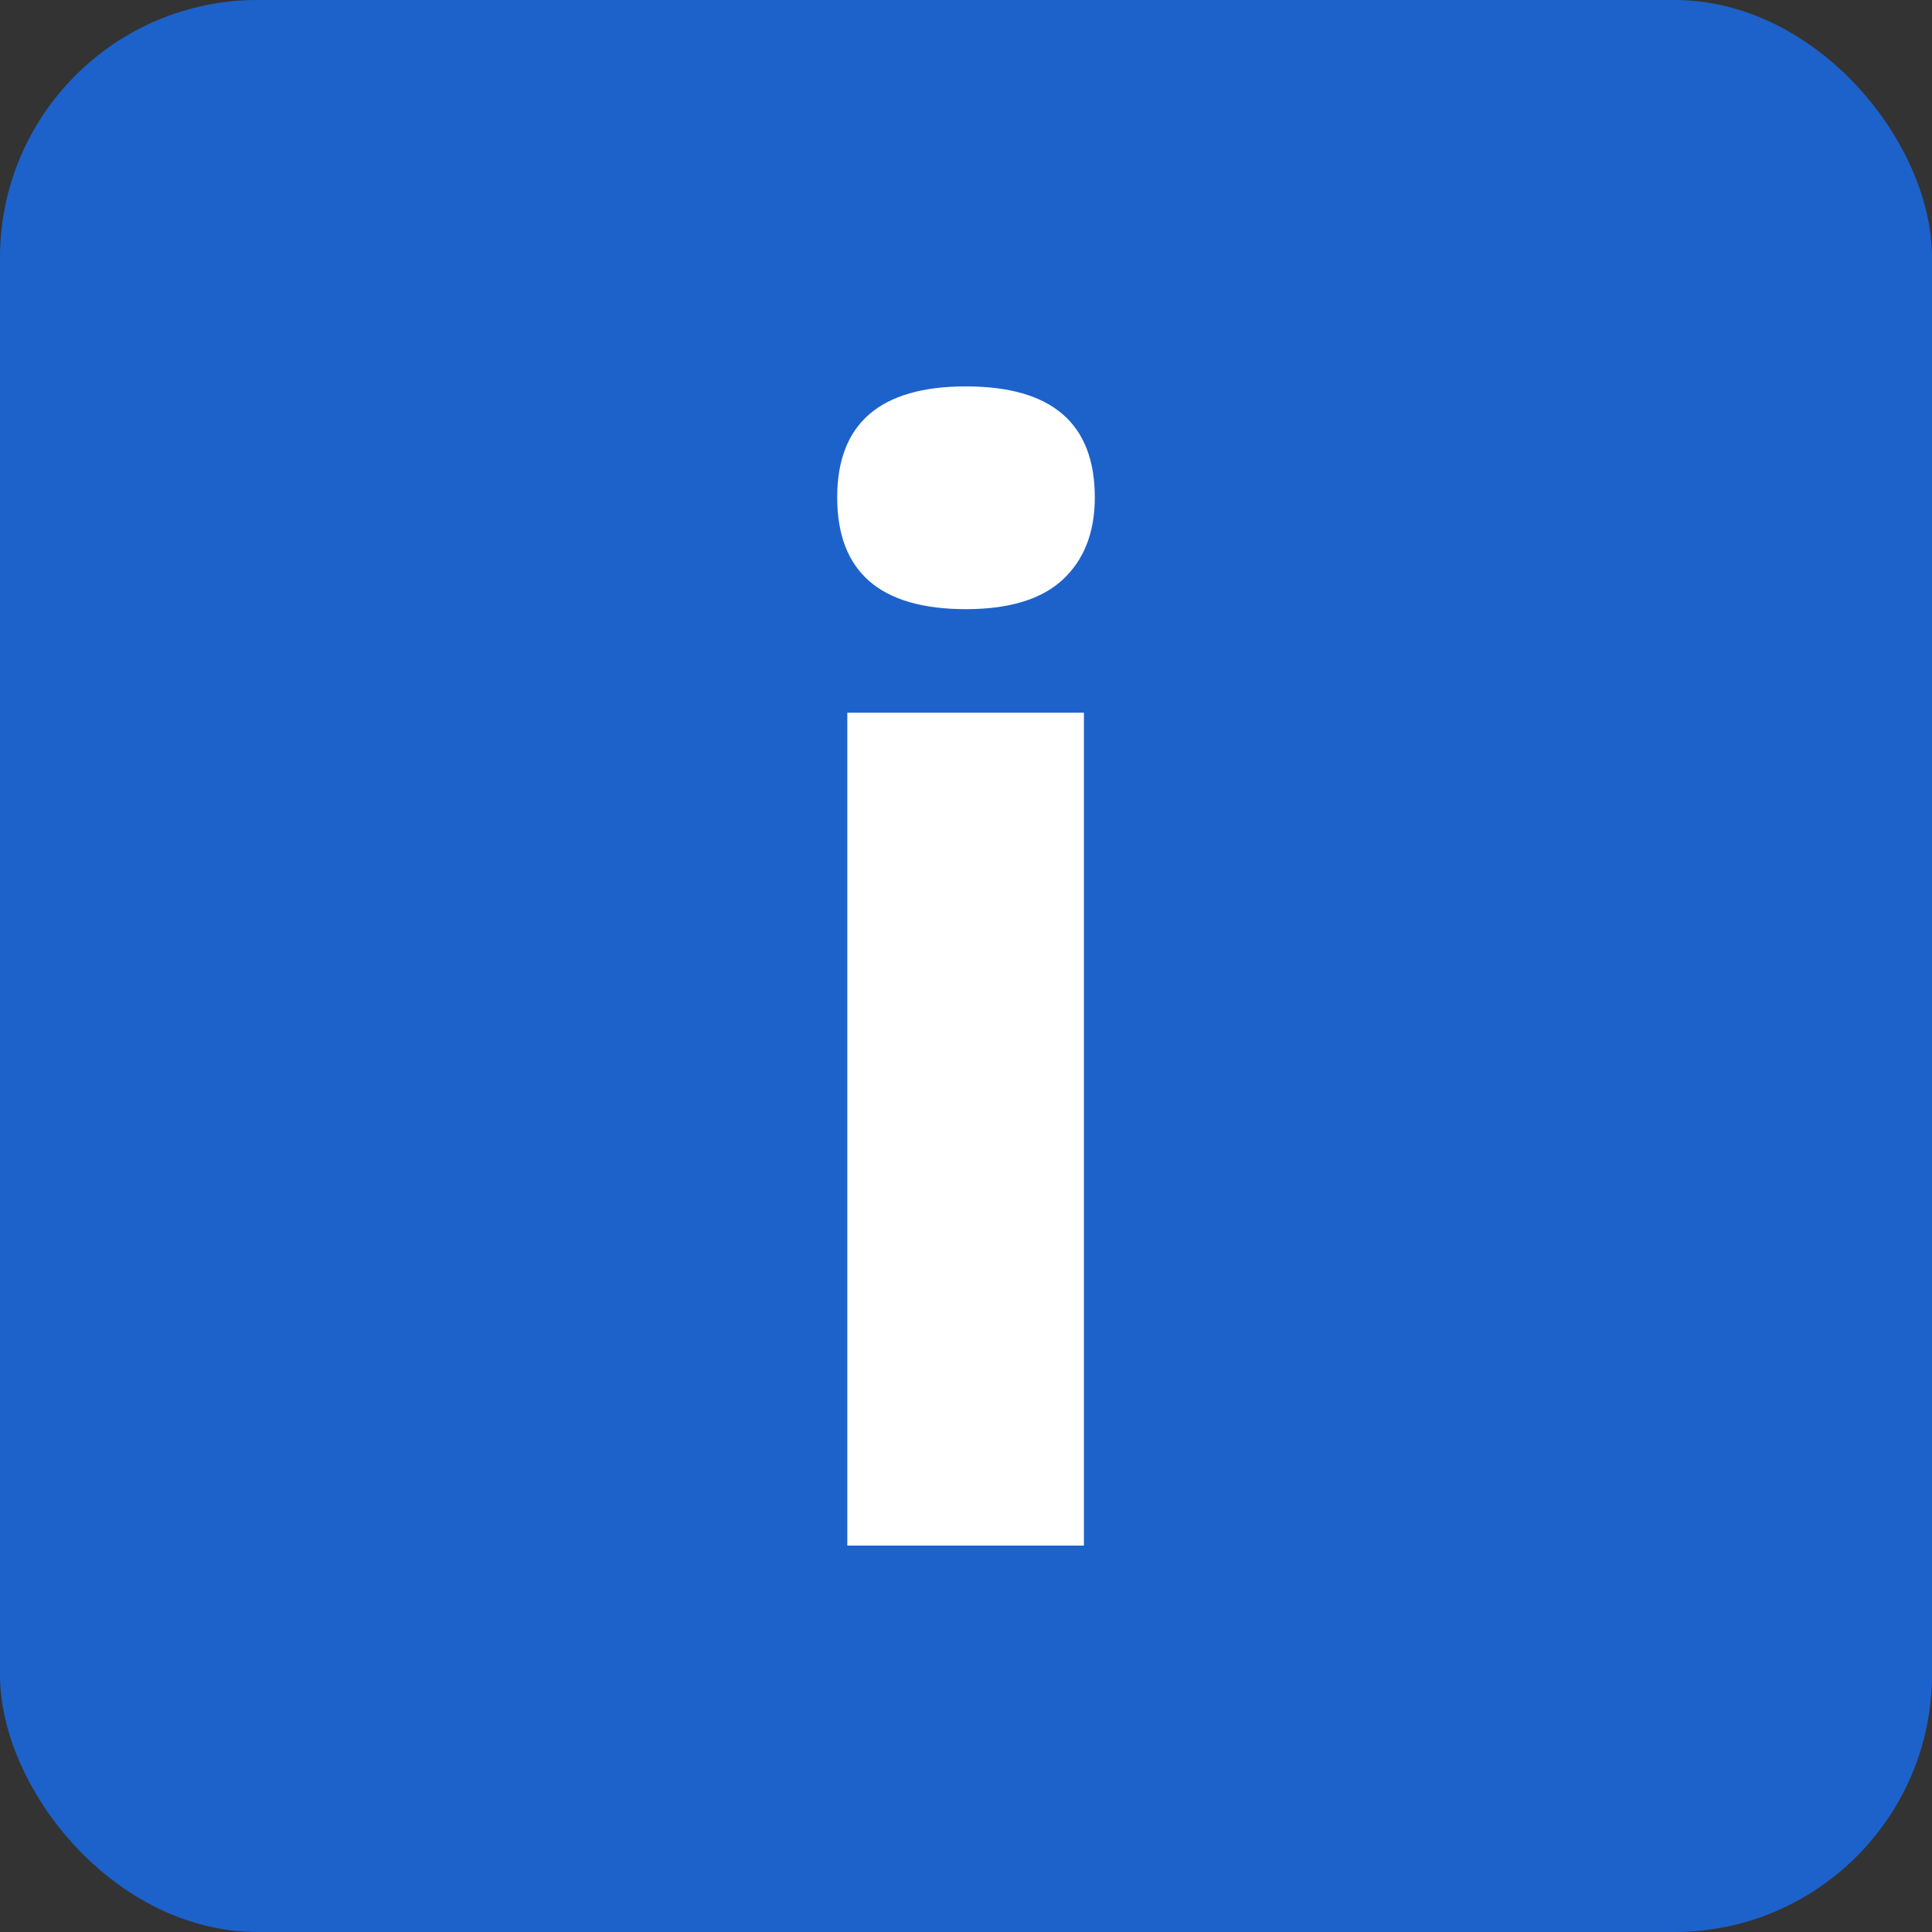
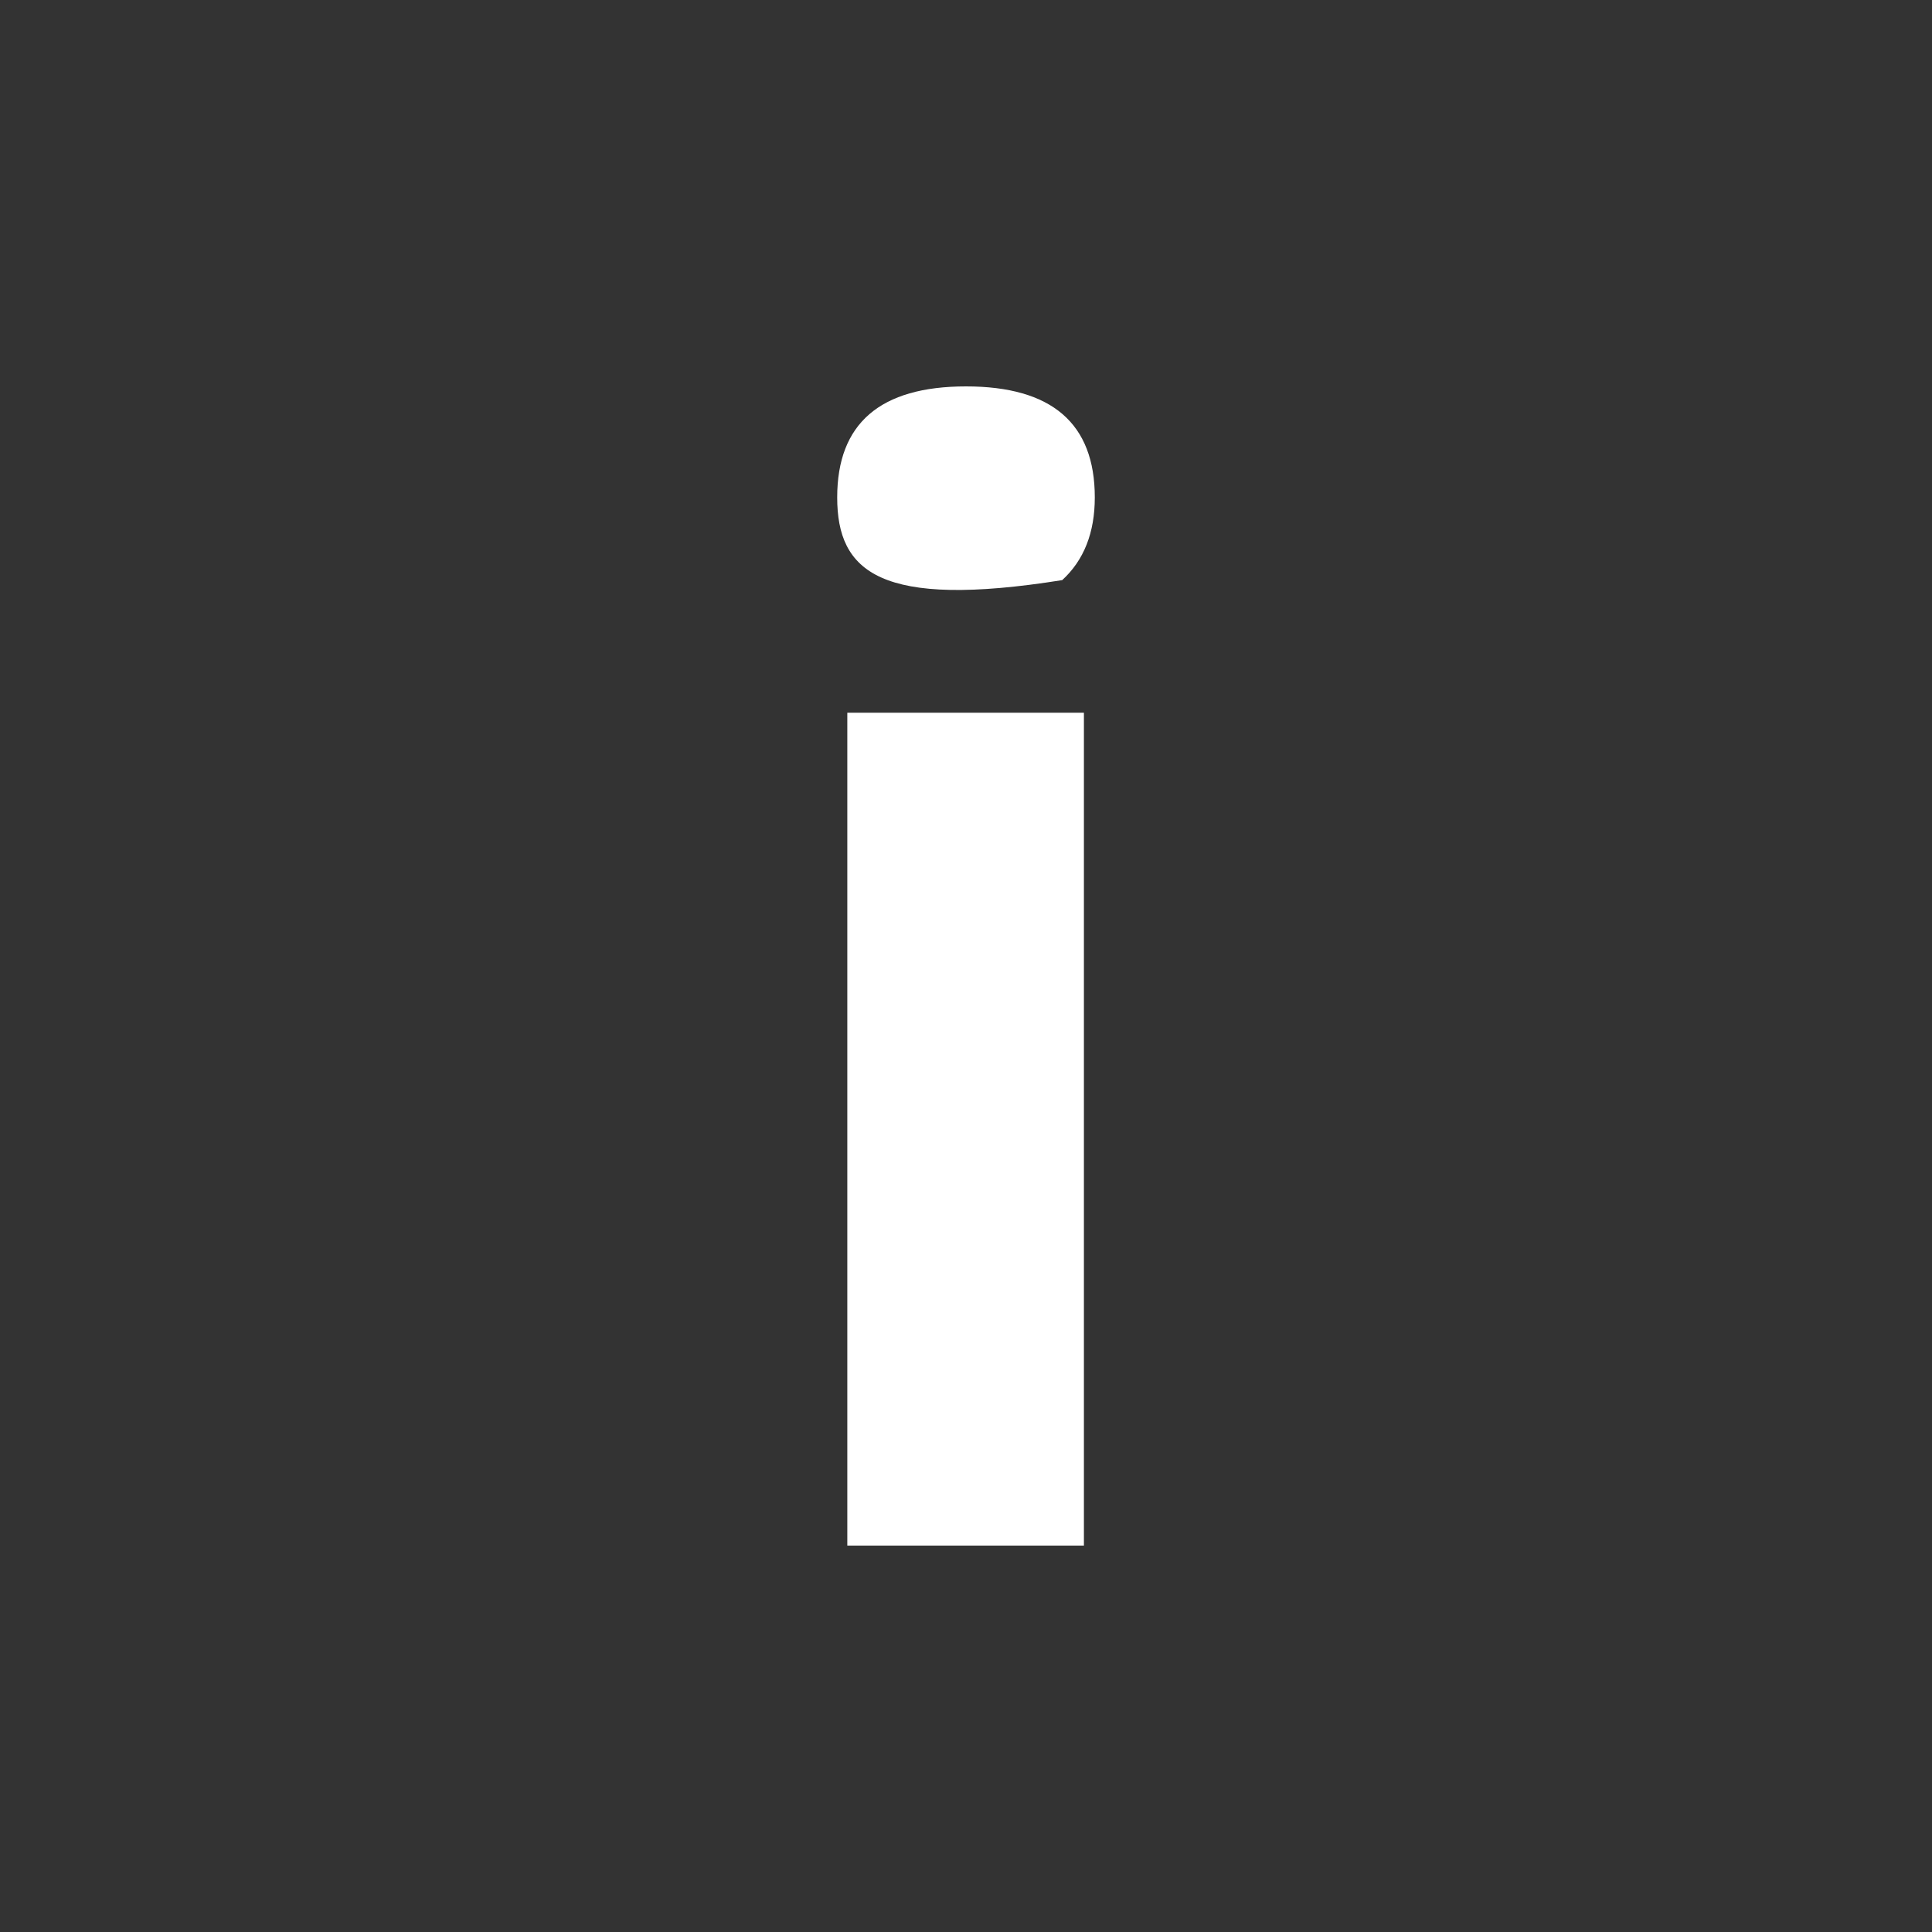
<svg xmlns="http://www.w3.org/2000/svg" width="30" height="30" viewBox="0 0 30 30" fill="none">
  <rect x="0" y="0" width="30" height="30" fill="#333333" stroke="none" />
-   <rect width="30" height="30" rx="4" fill="#1D62CB" />
-   <path d="M13 7.724C13 6.575 13.667 6 15 6C16.333 6 17 6.575 17 7.724C17 8.271 16.831 8.699 16.494 9.008C16.165 9.308 15.667 9.459 15 9.459C13.667 9.459 13 8.88 13 7.724ZM16.831 24H13.157V11.067H16.831V24Z" fill="white" />
+   <path d="M13 7.724C13 6.575 13.667 6 15 6C16.333 6 17 6.575 17 7.724C17 8.271 16.831 8.699 16.494 9.008C13.667 9.459 13 8.88 13 7.724ZM16.831 24H13.157V11.067H16.831V24Z" fill="white" />
</svg>